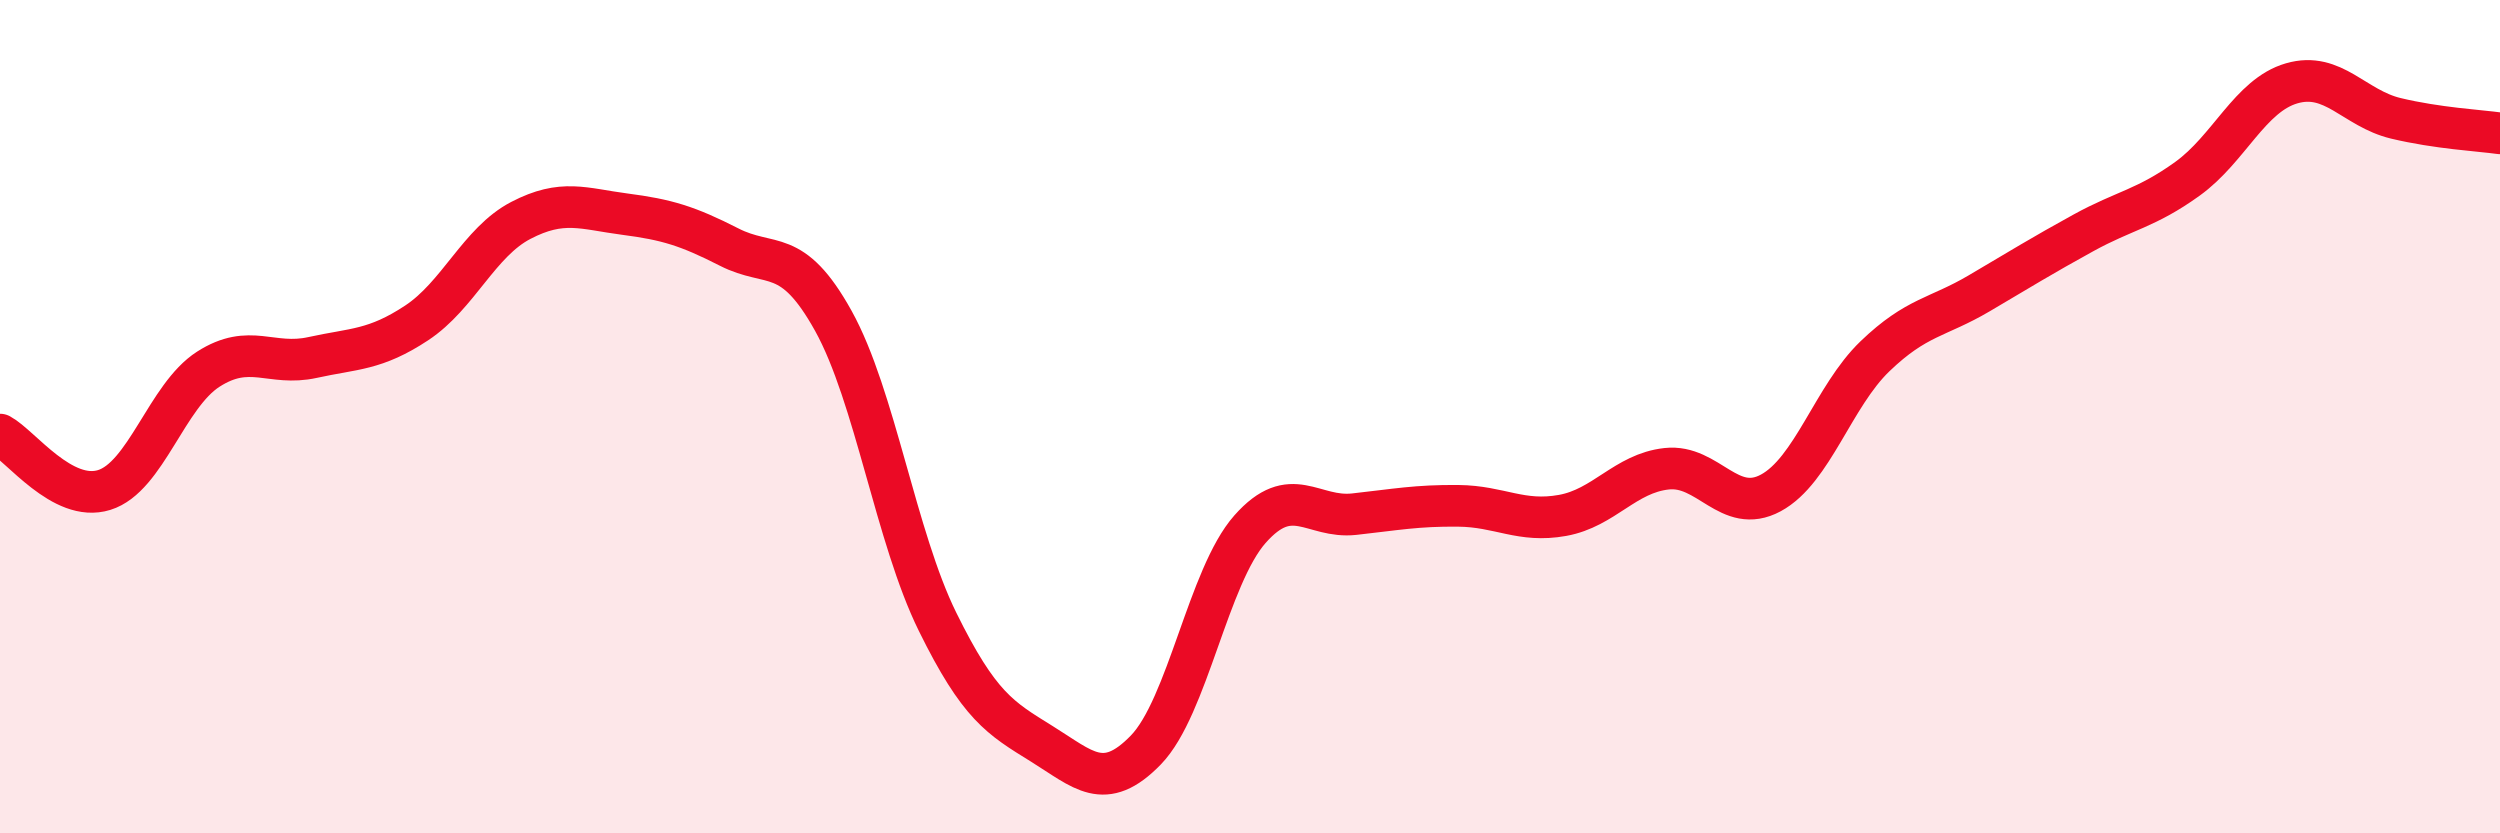
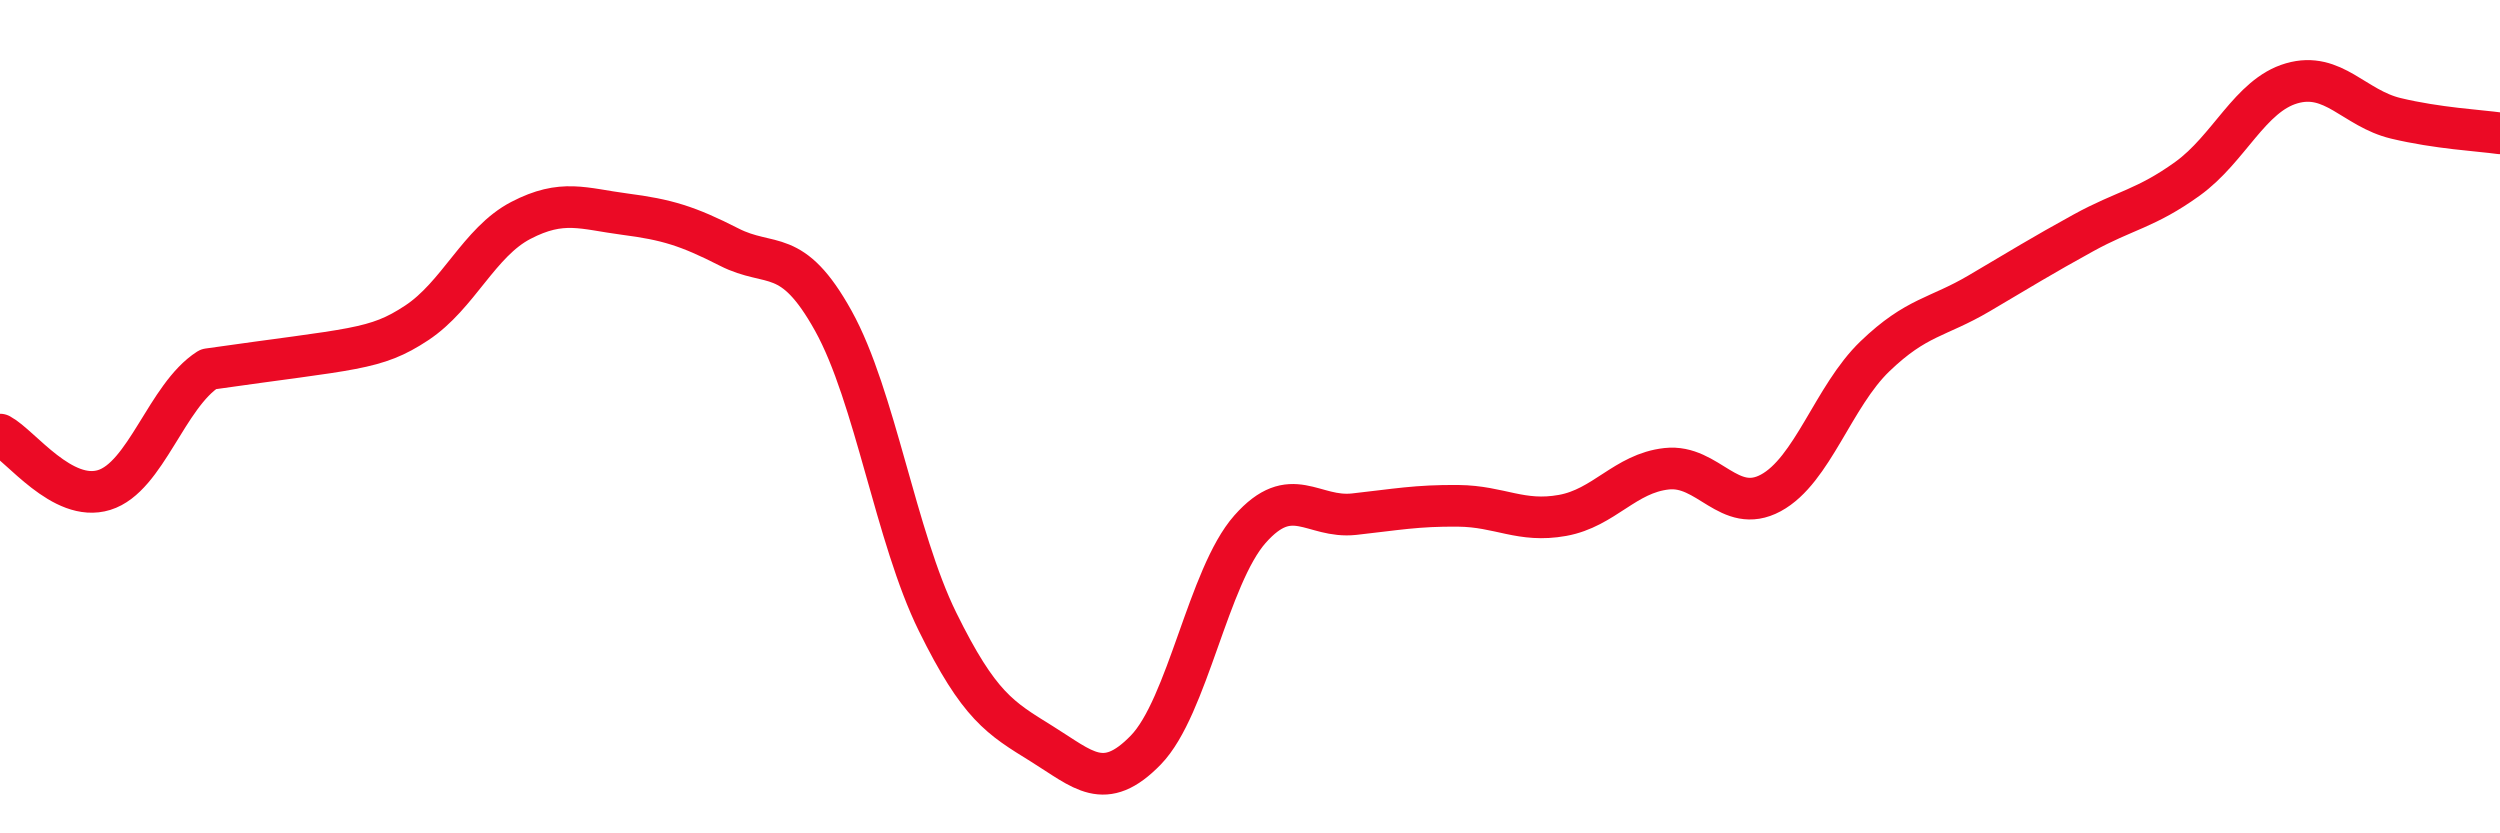
<svg xmlns="http://www.w3.org/2000/svg" width="60" height="20" viewBox="0 0 60 20">
-   <path d="M 0,10.43 C 0.5,10.7 1.5,12.07 2.5,11.76 C 3.5,11.45 4,9.5 5,8.86 C 6,8.22 6.5,8.8 7.5,8.58 C 8.5,8.36 9,8.41 10,7.75 C 11,7.09 11.5,5.81 12.5,5.29 C 13.5,4.77 14,5.01 15,5.14 C 16,5.27 16.5,5.42 17.5,5.93 C 18.5,6.44 19,5.9 20,7.7 C 21,9.5 21.5,12.89 22.5,14.92 C 23.5,16.95 24,17.23 25,17.85 C 26,18.47 26.5,19.03 27.5,18 C 28.5,16.97 29,13.83 30,12.7 C 31,11.57 31.5,12.45 32.5,12.34 C 33.5,12.23 34,12.13 35,12.14 C 36,12.15 36.5,12.55 37.5,12.37 C 38.5,12.19 39,11.36 40,11.25 C 41,11.14 41.5,12.37 42.5,11.83 C 43.5,11.29 44,9.51 45,8.55 C 46,7.59 46.5,7.63 47.5,7.04 C 48.5,6.45 49,6.14 50,5.59 C 51,5.04 51.5,5.01 52.5,4.29 C 53.5,3.57 54,2.29 55,2 C 56,1.71 56.5,2.6 57.5,2.84 C 58.5,3.08 59.5,3.13 60,3.2L60 20L0 20Z" fill="#EB0A25" opacity="0.1" stroke-linecap="round" stroke-linejoin="round" />
-   <path d="M 0,10.43 C 0.5,10.7 1.5,12.07 2.5,11.76 C 3.5,11.45 4,9.5 5,8.86 C 6,8.22 6.5,8.8 7.5,8.58 C 8.5,8.36 9,8.41 10,7.75 C 11,7.09 11.5,5.81 12.5,5.29 C 13.5,4.77 14,5.01 15,5.14 C 16,5.27 16.5,5.42 17.5,5.93 C 18.5,6.44 19,5.9 20,7.7 C 21,9.5 21.5,12.89 22.5,14.92 C 23.5,16.95 24,17.23 25,17.85 C 26,18.47 26.5,19.03 27.5,18 C 28.5,16.97 29,13.83 30,12.7 C 31,11.57 31.5,12.45 32.5,12.34 C 33.5,12.23 34,12.13 35,12.14 C 36,12.15 36.5,12.55 37.5,12.37 C 38.5,12.19 39,11.36 40,11.25 C 41,11.14 41.5,12.37 42.5,11.83 C 43.5,11.29 44,9.51 45,8.55 C 46,7.59 46.5,7.63 47.5,7.04 C 48.5,6.45 49,6.14 50,5.59 C 51,5.04 51.5,5.01 52.5,4.29 C 53.5,3.57 54,2.29 55,2 C 56,1.71 56.5,2.6 57.5,2.84 C 58.5,3.08 59.5,3.13 60,3.2" stroke="#EB0A25" stroke-width="1" fill="none" stroke-linecap="round" stroke-linejoin="round" />
+   <path d="M 0,10.43 C 0.5,10.7 1.5,12.07 2.5,11.76 C 3.5,11.45 4,9.5 5,8.86 C 8.5,8.36 9,8.41 10,7.75 C 11,7.09 11.5,5.81 12.5,5.29 C 13.5,4.77 14,5.01 15,5.14 C 16,5.27 16.5,5.42 17.5,5.93 C 18.5,6.44 19,5.9 20,7.7 C 21,9.5 21.5,12.89 22.5,14.92 C 23.5,16.95 24,17.23 25,17.85 C 26,18.47 26.5,19.03 27.5,18 C 28.5,16.97 29,13.83 30,12.7 C 31,11.57 31.5,12.45 32.5,12.34 C 33.5,12.23 34,12.13 35,12.14 C 36,12.15 36.5,12.55 37.5,12.37 C 38.5,12.19 39,11.36 40,11.25 C 41,11.14 41.5,12.37 42.5,11.83 C 43.5,11.29 44,9.51 45,8.55 C 46,7.59 46.5,7.63 47.5,7.04 C 48.5,6.45 49,6.14 50,5.59 C 51,5.04 51.5,5.01 52.5,4.29 C 53.5,3.57 54,2.29 55,2 C 56,1.71 56.5,2.6 57.5,2.84 C 58.5,3.08 59.5,3.13 60,3.2" stroke="#EB0A25" stroke-width="1" fill="none" stroke-linecap="round" stroke-linejoin="round" />
</svg>